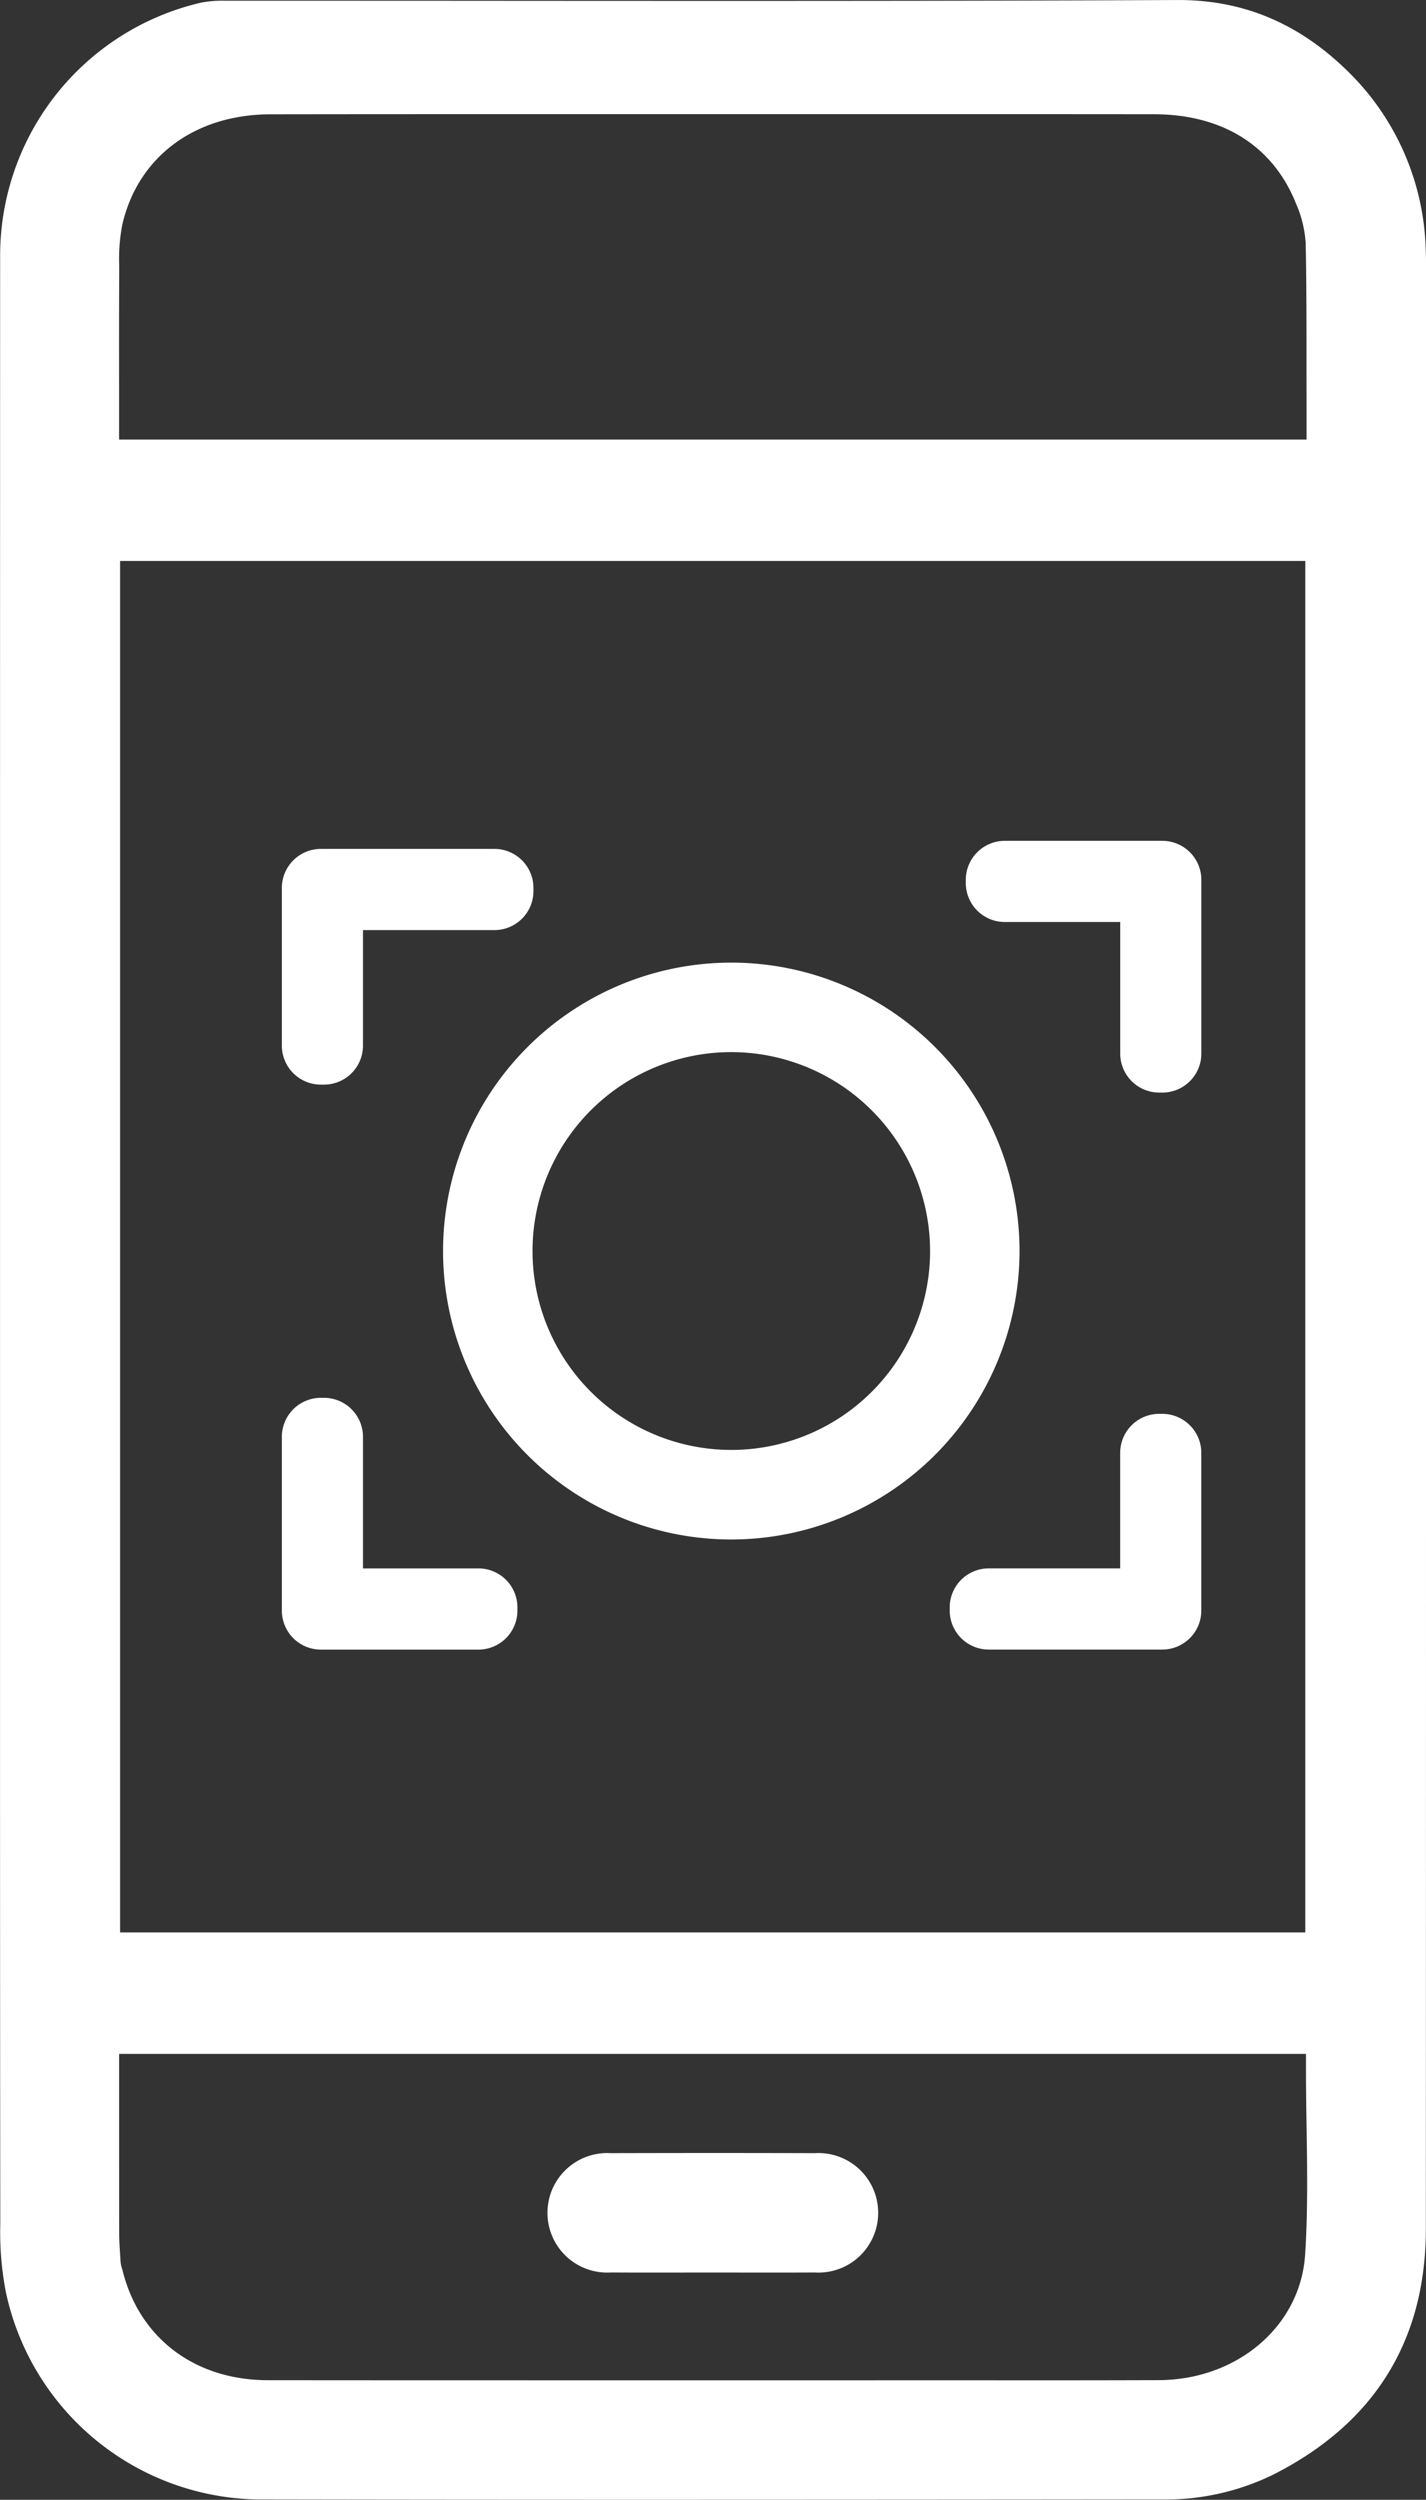
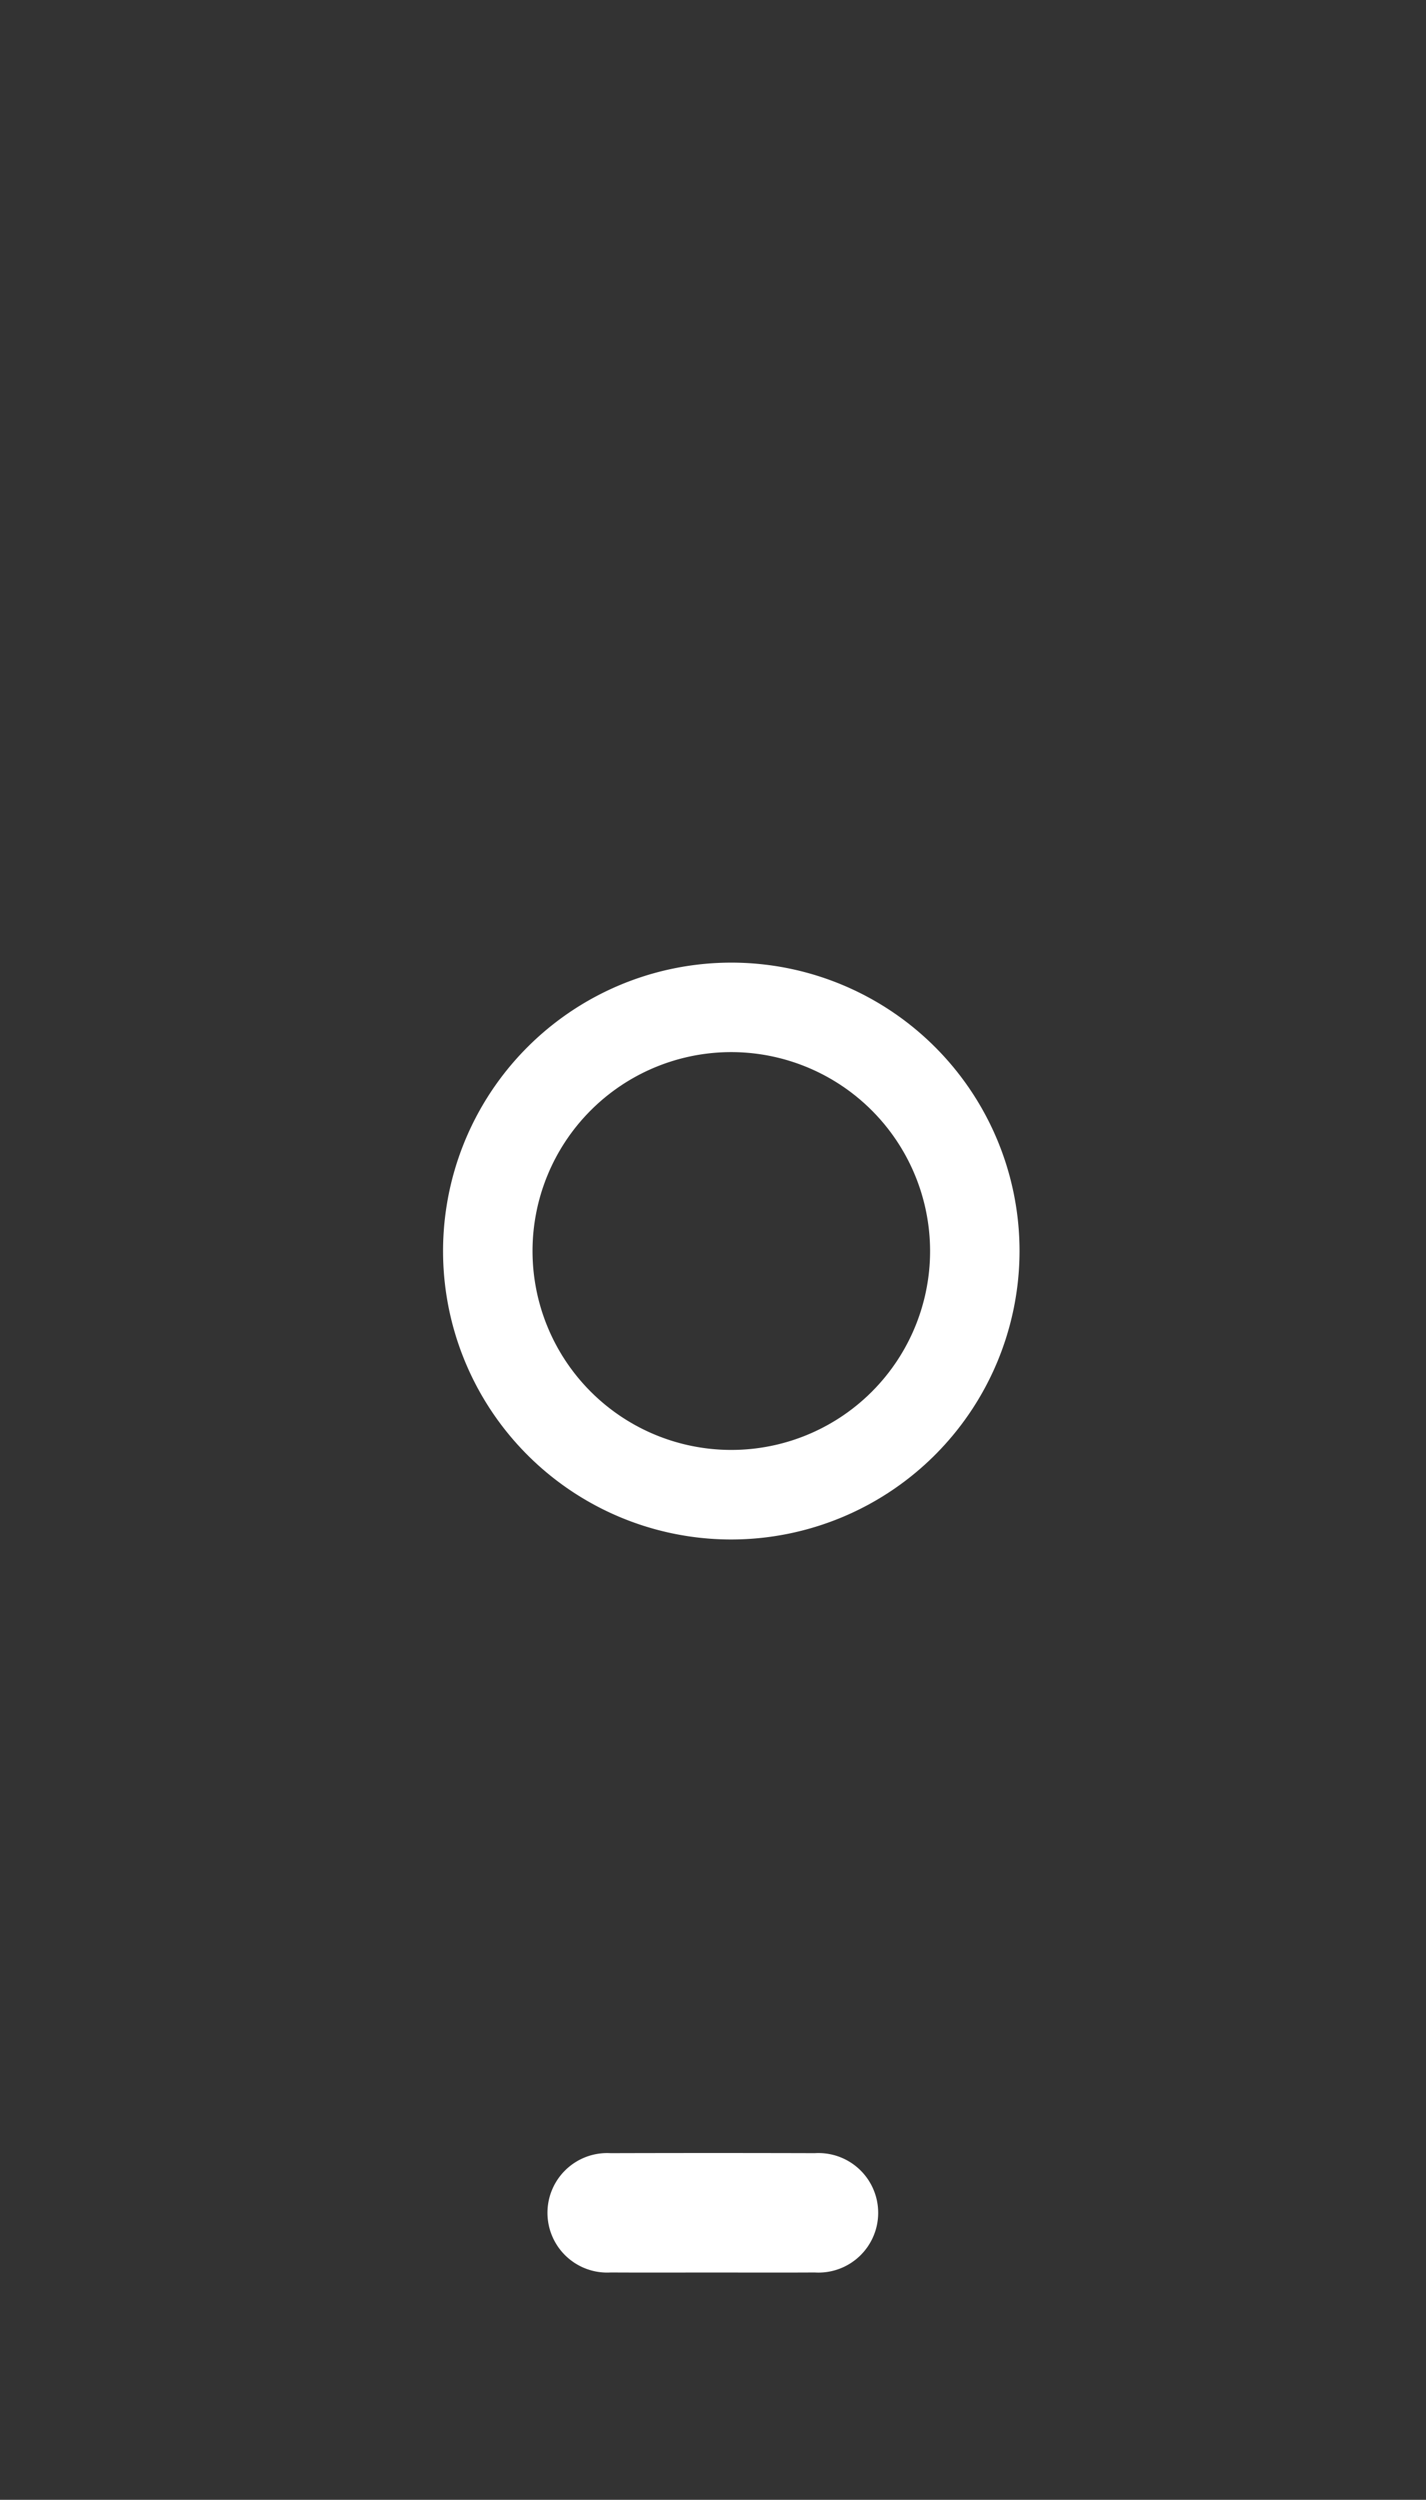
<svg xmlns="http://www.w3.org/2000/svg" width="132.334" height="231.831" viewBox="0 0 132.334 231.831">
  <rect x="0" y="0" width="132.334" height="231.831" fill="#333333" stroke="none" />
  <g id="Group_832" data-name="Group 832" transform="translate(-1360 -2566)">
    <g id="Group_180" data-name="Group 180" transform="translate(1386.157 2643.983)">
      <g id="Group_137" data-name="Group 137" transform="translate(14.96 11.292)">
        <g id="Group_135" data-name="Group 135" transform="translate(0 0)">
          <path id="Path_73" data-name="Path 73" d="M181.232,122.3A26.749,26.749,0,1,1,207.98,95.552,26.779,26.779,0,0,1,181.232,122.3Zm0-45.2a18.447,18.447,0,1,0,18.447,18.447A18.468,18.468,0,0,0,181.232,77.1Z" transform="translate(-154.483 -68.803)" fill="#fff" />
        </g>
      </g>
      <g id="Group_138" data-name="Group 138" transform="translate(0 0)">
-         <path id="Path_75" data-name="Path 75" d="M122.545,32.378H106.433A3.619,3.619,0,0,0,102.814,36V50.619a3.619,3.619,0,0,0,3.619,3.619h.29a3.619,3.619,0,0,0,3.619-3.619V39.906h12.2a3.619,3.619,0,0,0,3.619-3.619V36A3.619,3.619,0,0,0,122.545,32.378Z" transform="translate(-102.814 -31.633)" fill="#fff" />
-         <path id="Path_76" data-name="Path 76" d="M340.262,29.8H325.64a3.62,3.62,0,0,0-3.619,3.619v.29a3.619,3.619,0,0,0,3.619,3.619h10.713v12.2a3.619,3.619,0,0,0,3.619,3.619h.289a3.62,3.62,0,0,0,3.619-3.619V33.423A3.62,3.62,0,0,0,340.262,29.8Z" transform="translate(-258.551 -29.804)" fill="#fff" />
-         <path id="Path_77" data-name="Path 77" d="M336.6,213.324h-.29a3.62,3.62,0,0,0-3.619,3.619v10.713h-12.2a3.62,3.62,0,0,0-3.619,3.619v.29a3.62,3.62,0,0,0,3.619,3.619H336.6a3.62,3.62,0,0,0,3.619-3.619V216.943A3.62,3.62,0,0,0,336.6,213.324Z" transform="translate(-254.894 -160.187)" fill="#fff" />
-         <path id="Path_78" data-name="Path 78" d="M121.055,224H110.342V211.8a3.619,3.619,0,0,0-3.619-3.619h-.29a3.619,3.619,0,0,0-3.619,3.619v16.112a3.619,3.619,0,0,0,3.619,3.619h14.622a3.619,3.619,0,0,0,3.619-3.619v-.29A3.619,3.619,0,0,0,121.055,224Z" transform="translate(-102.814 -156.53)" fill="#fff" />
-       </g>
+         </g>
    </g>
    <g id="Group_261" data-name="Group 261" transform="translate(1360 2566)">
      <g id="Group_259" data-name="Group 259" transform="translate(0 0)">
-         <path id="Path_127" data-name="Path 127" d="M178.383,261.618c-13.113,0-24.964-.01-36.228-.031a24.291,24.291,0,0,1-24.021-19.218,29.161,29.161,0,0,1-.519-6.339c-.028-24.221-.026-48.847-.024-72.662V118.358q0-32.4.009-64.792a24.082,24.082,0,0,1,18.627-23.529,10.057,10.057,0,0,1,2.215-.182h5.682q10.272,0,20.546.008t20.548.008c16.8,0,29.639-.025,41.616-.082h.123c6.311,0,11.656,2.372,16.34,7.25a23.981,23.981,0,0,1,6.6,16c.034.726.029,1.452.024,2.22,0,.273,0,.545,0,.817l0,43.38c0,44.908.006,91.345-.014,137.017,0,10.4-4.785,18.081-14.209,22.834a22.816,22.816,0,0,1-10.337,2.282Q201.871,261.613,178.383,261.618Zm36.07-11.08q5.332,0,10.663-.017c7.314-.027,13.154-5.026,13.586-11.628.258-3.945.2-7.969.135-11.861-.026-1.72-.054-3.5-.054-5.261v-1.509H128.641v5.314c0,3.781,0,7.522.006,11.263,0,.731.049,1.451.095,2.148l.033.524a2.7,2.7,0,0,0,.147.7l.023.073c1.535,6.309,6.7,10.236,13.49,10.242q12.366.011,24.732.01l31.537,0C201.328,250.529,211.829,250.538,214.454,250.538ZM128.732,209H238.719V81.809H128.732ZM159.727,40.375q-8.524,0-17.047.013c-6.993.013-12.254,3.909-13.729,10.169a16.551,16.551,0,0,0-.3,3.9c0,.24,0,.48,0,.718-.021,3.313-.017,6.7-.014,9.967l0,5.41h110.2V67.393q-.005-1.973-.005-3.945c0-3.635,0-7.394-.076-11.1a10.732,10.732,0,0,0-.9-3.685c-2.127-5.333-6.8-8.274-13.172-8.281q-9.034-.01-18.07-.009l-23.706,0Z" transform="translate(-117.587 -29.787)" fill="#fff" />
-       </g>
+         </g>
      <g id="Group_260" data-name="Group 260" transform="translate(50.807 199.67)">
        <path id="Path_128" data-name="Path 128" d="M233.758,437.775l-5.682.005q-1.814,0-3.629-.009a5.542,5.542,0,1,1,0-11.065q4.768-.014,9.536-.014,4.706,0,9.41.014a5.543,5.543,0,1,1-.009,11.065q-1.811.01-3.621.009Z" transform="translate(-218.583 -426.692)" fill="#fff" />
      </g>
    </g>
  </g>
</svg>